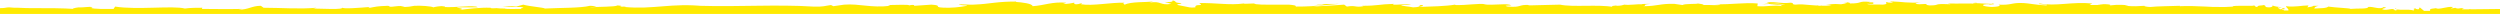
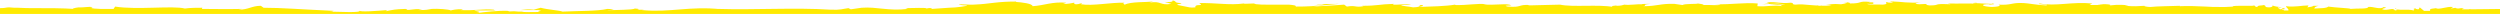
<svg xmlns="http://www.w3.org/2000/svg" version="1.1" x="0px" y="0px" viewBox="0 0 645 3.6" style="enable-background:new 0 0 645 3.6;" xml:space="preserve">
-   <path fill="#ffea00" d="M651,2.1c0,0-1.3,0-2.2,0c-0.7,0-1.3,0.2-2.2,0.2l-9.3,0.1l0.1-0.1l-0.4,0.1h-1.8c0.1-0.1,0.2-0.2,0.6-0.2  c-1.3-0.3-1.1,0.2-2.2-0.1c-0.1-0.1-0.1-0.1,0-0.1l-1.3,0.2c0.2-0.1,0.3-0.2,0.6-0.4c-1.7-0.2-3.6,0.8-4.5,0.3l0.2,0  c-2.3,0.2-1.4,0.4-1.7,0.7h-1.5l-1.1-0.9l-0.3,0.5c-0.3,0-1-0.1-0.8-0.3c-1.2,0.4,0.2,0.2-0.5,0.6c-1.6-0.5-4.3,0.2-4.6-0.6  c-0.6,0.4,1.5,0.3-0.2,0.6c-0.5-0.9-1.9,0.2-3.3-0.3c0.4-0.5,1.8-0.2,0.4-0.6c-0.9,0.8-2.8-0.2-4,0c-0.1,0.6-2.6,0.3-4.6,0.5  c0.1-0.2-3.8-0.3-5.7-0.6l0.1-0.1c-0.4,0.6-2.3,0.5-3.7,0.6c0.1-0.4,0.3-0.5,1.1-0.7l-1.3,0c-0.3,0.2-0.7,0.3-1.6,0.4l0.3-0.5  c-1.8,0-3.5,0.5-5.8,0.2c-0.1,0.3,0.8,0.7,0.6,1.1h-1.2c0-0.1,0.2-0.3,0.5-0.3c-0.2,0-0.7,0.2-1.1,0.1l1-0.4c-1-0.2-0.5,0.3-1.4,0.3  c0-0.3-0.6-0.2-0.5-0.5c0.2,0,0.7,0.1,1,0c-0.9-0.1-2.1-0.3-2.4-0.5c0.1,0.2,0,0.4-0.7,0.5c-1.8,0-0.6-0.4-1.6-0.6  c-0.4,0.2-1.6,0-1.6,0.5c-0.5,0-0.6-0.2-0.8-0.4c-0.1,0-0.3,0.1-0.5,0.1c-0.1,0-0.2,0-0.4,0c-0.2,0-0.3,0-0.5,0c-0.7,0-1.8,0-2.3,0  c-1.4,0-2.3,0.1-1.7,0.2l0.4,0c-0.1,0-0.2,0-0.3,0c-0.7,0-1.4,0.1-2.1,0.1l-0.9,0l-0.8,0c-1.1,0-2.3,0-3.4-0.1  c-2.3-0.1-4.5-0.2-6.7-0.1l0-0.1c-2.6,0.1-5.8,0.1-7.6,0.3c-0.8,0-1.8-0.2-1.5-0.3c-2,0.1-2.2,0.2-5.1,0c2-0.2-0.7-0.2,2-0.1  c-2.6-0.1-3.2-0.3-5.9,0c0.9-0.3-1.9-0.4-3.2-0.3l1.8,0.2c-1.4,0-2.6,0-3.8,0l0.7-0.4c-5.3-0.5-9.5,0.8-13.5,0  c-1.4,0.3,2.9,0.2,1.6,0.5c-2.4-0.1-4.9-0.6-5.7-0.6c-3.3-0.2-3.1,0.6-6.6,0.4c0.4,0.1,0.9,0.5-1.7,0.6c-2.4-0.1-3-0.6-1.4-0.7  c0.6,0,0.9,0,0.8,0.1c0.8-0.1,1.8-0.1,0.8-0.3l-0.3,0.1c-1.2-0.1-4.5-0.1-3.8-0.3c-1.8,0.1-0.8,0.2,0.6,0.3c-3.1-0.2-4.9,0-8.1-0.1  c0.5,0.1,1,0.2,0.5,0.2c-4.7-0.2-2.1,0.3-5.2,0.3c-1.8-0.2,0.6-0.5-2.6-0.3c-2-0.1-0.4-0.4,0.4-0.5c-2.9,0.3-5.4-0.2-7.1-0.2  l1.5-0.1c-0.9,0.1-1.7,0.1-2.4,0.1l0.9,0.3c-0.9,0-1.7,0-1.6-0.2c-0.9,0.2,0.7,0.5-1.1,0.7c-1.2-0.1-3.7,0.1-4.1-0.2  c3.4,0.1,0.3-0.3,2.1-0.4c-0.5,0-1,0-1.6,0c-0.1,0,0.1-0.1,0.4-0.1c-3.6-0.3-1.7,0.4-5.4,0.4c0.5-0.2-0.9-0.4-1.5-0.3  c1.5,0,0.7,0.3-0.7,0.5c-2.4-0.2-2.6,0.1-3.9,0.1l1.4,0.1c-0.5,0.2-1.7,0.2-3.4,0.2c-0.1-0.2,1.5-0.1,0.9-0.2  c-1.9,0.4-4.2-0.4-6.8-0.1c-1.2-0.1-0.1-0.4-1.2-0.5c-2.9,0.3-3.1-0.3-6.2-0.1c0.9,0.3,1,0.2-1.1,0.5l5-0.2l-3.2,0.4  c1.5,0,3.2-0.2,4.1-0.1c-1.5,0.2-1.4,0.2-0.7,0.4c-2.1-0.4-4.1,0.2-6.5,0l0.1-0.7c-3.6-0.3-6.4,0.3-11.1,0.2l1.5,0.1  c-0.6,0.3-2.9,0-4.4,0.1c0.1-0.2-0.8-0.3-1.5-0.4c0.1,0.2-3.4,0-3.9,0.4l-2.1-0.3c-3.8-0.1-4.3,0.6-8,0.6c1.1-0.2-0.6-0.4,1.9-0.6  c-1.2,0-2.3,0-2.3,0.1c-0.7-0.1-3.4,0.3-4.5,0.1c-0.5,0.1-0.7,0.3-2,0.3c-0.1,0-0.1-0.1,0-0.1c-0.3,0.1-2,0.1-0.9,0.4  c-3.7-0.7-10.5,0.1-13.7-0.6c-2.6,0.1-5.8,0.1-8.2,0.2c0.2-0.1,0-0.1,0.5-0.1c-3.3-0.2-2,0.7-5.8,0.4c-1.9-0.4,2-0.2,0.8-0.3  c-0.5-0.7-4.6,0.1-7.1-0.3l0.6,0c-1.9-0.3-4.7,0.3-7.9,0.2c0,0,0.2-0.1,0-0.1c-2.2,0.4-6.3,0.5-9.3,0.6c0.9-0.3,1.4-0.2,0.8-0.5  c-1.4,0,0.4,0.5-2.3,0.6c-0.9-0.2-2.9-0.3-3.1-0.6l2.6,0c-1.3-0.4-3.3,0-4.7-0.1l0.2-0.2c-3.9,0.1-4,0.5-8.2,0.5l0.4,0.1  c-2.3,0.4-1.9-0.3-4.3,0.1l-0.7-0.5c-1.5,0.1-5.4,0.4-8.1,0.5c1.6-0.3,4.8-0.5,6.8-0.7c-1.5,0-5.2,0-5.9,0.3c0.6,0,1.4-0.2,2-0.1  c-1.9,0.4-4.3,0.5-7.3,0.5c0.2-0.3-0.6-0.4-1.8-0.5c-0.3,0-0.6,0-1,0c-0.4,0-0.8,0-1.3,0c-1.1,0-2.4,0-3.5,0c-0.8,0-1.7,0-2.4-0.1  c-0.2,0-0.3,0-0.5-0.1c-0.1,0-0.2-0.1-0.3-0.1C321.2,1,321,1,320.9,0.9c-3.7,0.5-7.2-0.2-11.5-0.1c1.5,1-1.2,0-1,1.1  c-1,0.1-1.4,0-1.5,0l0.2,0c-0.1,0-0.1,0-0.2,0v0l-3-0.6c-0.7-0.3,0.9-0.2,0.9-0.5c-2.2-0.1-0.9-0.4-2.3-0.7c0.3,0.4-0.8,0.5-2,0.4  l1.7,0.5c-3,0.5-2.6-0.9-5.7-0.3l1-0.3c-1.6,0.2-5.8,0-7.3,0.8c-0.3-0.1-0.6-0.4,0-0.5c-3.7-0.1-8.3,0.9-11.3,0.4l0.3-0.3  c-0.7,0.1-1.2,0.5-2.1,0.2c0-0.1,0.3-0.2,0-0.3c-0.4,0.1-1.9,0.4-2.8,0.3l0.8-0.3c-3.7-0.3-5.6,0.7-8.7,0.9c0-0.7-2.9-1-4.3-1.1  l0.1-0.1c-2.1,0-3.9,0.1-5.6,0.3c-0.9,0.1-1.7,0.2-2.6,0.3c-0.6,0.1-1.5,0.1-2.9,0.2h-0.9l-2.8-0.1c0.1,0.2,1.2,0.3,2,0.3  c0.7,0.1-2.7,0.6-4.6,0.6c-5,0-1-0.6-4.5-0.8l-4.4,0.3l-0.1-0.2c-0.7-0.1-1.1,0.1-1.3,0.1c0.3-0.3-3.6-0.1-5.4-0.1l0.6,0.2  c-5,0.6-7.9-0.6-11.9-0.3l-2.8,0.4l-0.6-0.3c-1.6,0.2-1.9,0.5-4.6,0.4c-9.4-0.6-19.5,0.1-29.1-0.2c0.1,0.1,0.4,0.1,1,0.1  c-8.4-0.9-13.1,0.9-20.6,0.2l0.5-0.1c-3.8,0.1,0.5-0.1-2.3-0.3c-0.5,0.4-4.9,0.3-7.1,0.5c0.3-0.1,1.1-0.1,1.7-0.1  c-0.4-0.1-0.6-0.3-1.7-0.3c-2.4,0.6-7.7,0.5-11.6,0.7c-0.5-0.3-3.8-0.5-5.6-1c-0.4,0.1-1.1,0.3-1.8,0.5c-1.4-0.2-2.5,0-3.5,0.1  c1.2,0,2.3,0,3.2,0l-0.1,0c0.1,0,0.4,0,0.5,0c0.7,0,1.2,0,1.1,0c1.5,0.3-0.2,0.2,0,0.5c-1.3,0-3.9,0.1-4.2-0.1c-0.8,0-1.3,0-2.1-0.1  c-0.5,0-1,0.1-1.6,0l0.3,0c-0.1,0-0.2-0.1-0.3-0.1c-2.5-0.1-6,0.3-8.1,0.6c2-0.4-0.5-0.5-0.5-0.7c0.2,0,2.6,0,5.5,0  c-0.2,0-0.4-0.1-0.5-0.2c-2.7-0.3-4.7,0.3-8.7,0.1c0.3,0,0.8-0.1,0.6-0.2c-1.4-0.1-2.7,0.2-3,0.3c-0.4-0.3-3.4-0.5-4.9-0.4  c-1.3,0.2-1.1,0.3-3.5,0.3l1-0.2c-2.8-0.2-2.3,0.3-4.6,0.1c0.9,0.1,1-0.1,0.3-0.2c-2.9,0.1-3,0.2-5.1,0.6l0.4-0.3  c-2.5,0.2-7.2,0.6-7.2,0.1c0.8,0.7-5.4,0.3-7.6,0.3c0.7,0,0.9-0.2,1-0.2C77.3,2.4,72.6,2,68,2l-0.7-0.5c-2.4,0-3.1,1-5.8,1l1-0.2  c-4.7,0.1-6.6,0-10.4,0l0.1-0.3C50.8,2,49.1,2,47.7,2.2c-3.1-0.8-12.3,0.4-18-0.5l-0.4,0.6c-2.2,0-4.9,0.1-6-0.3l0.5,0  c0.2-0.5-2.2,0-3.5-0.1c-1,0.1-2,0.4-1.2,0.4c-2.9-0.2-6.5-0.2-9.8-0.2c-1.7,0-3.2,0-4.6-0.1C3.9,2,3.1,2,2.4,1.9  C1.4,1.9,1.6,2.1,0,2.1v1.5h651L651,2.1z" />
+   <path fill="#ffea00" d="M651,2.1c0,0-1.3,0-2.2,0c-0.7,0-1.3,0.2-2.2,0.2l-9.3,0.1l0.1-0.1l-0.4,0.1h-1.8c0.1-0.1,0.2-0.2,0.6-0.2  c-1.3-0.3-1.1,0.2-2.2-0.1c-0.1-0.1-0.1-0.1,0-0.1l-1.3,0.2c0.2-0.1,0.3-0.2,0.6-0.4c-1.7-0.2-3.6,0.8-4.5,0.3l0.2,0  c-2.3,0.2-1.4,0.4-1.7,0.7h-1.5l-1.1-0.9l-0.3,0.5c-0.3,0-1-0.1-0.8-0.3c-1.2,0.4,0.2,0.2-0.5,0.6c-1.6-0.5-4.3,0.2-4.6-0.6  c-0.6,0.4,1.5,0.3-0.2,0.6c-0.5-0.9-1.9,0.2-3.3-0.3c0.4-0.5,1.8-0.2,0.4-0.6c-0.9,0.8-2.8-0.2-4,0c-0.1,0.6-2.6,0.3-4.6,0.5  c0.1-0.2-3.8-0.3-5.7-0.6l0.1-0.1c-0.4,0.6-2.3,0.5-3.7,0.6c0.1-0.4,0.3-0.5,1.1-0.7l-1.3,0c-0.3,0.2-0.7,0.3-1.6,0.4l0.3-0.5  c-1.8,0-3.5,0.5-5.8,0.2c-0.1,0.3,0.8,0.7,0.6,1.1h-1.2c0-0.1,0.2-0.3,0.5-0.3c-0.2,0-0.7,0.2-1.1,0.1l1-0.4c-1-0.2-0.5,0.3-1.4,0.3  c0-0.3-0.6-0.2-0.5-0.5c0.2,0,0.7,0.1,1,0c-0.9-0.1-2.1-0.3-2.4-0.5c0.1,0.2,0,0.4-0.7,0.5c-1.8,0-0.6-0.4-1.6-0.6  c-0.4,0.2-1.6,0-1.6,0.5c-0.5,0-0.6-0.2-0.8-0.4c-0.1,0-0.3,0.1-0.5,0.1c-0.1,0-0.2,0-0.4,0c-0.2,0-0.3,0-0.5,0c-0.7,0-1.8,0-2.3,0  c-1.4,0-2.3,0.1-1.7,0.2l0.4,0c-0.1,0-0.2,0-0.3,0c-0.7,0-1.4,0.1-2.1,0.1l-0.9,0l-0.8,0c-1.1,0-2.3,0-3.4-0.1  c-2.3-0.1-4.5-0.2-6.7-0.1l0-0.1c-2.6,0.1-5.8,0.1-7.6,0.3c-0.8,0-1.8-0.2-1.5-0.3c-2,0.1-2.2,0.2-5.1,0c2-0.2-0.7-0.2,2-0.1  c-2.6-0.1-3.2-0.3-5.9,0c0.9-0.3-1.9-0.4-3.2-0.3l1.8,0.2c-1.4,0-2.6,0-3.8,0l0.7-0.4c-5.3-0.5-9.5,0.8-13.5,0  c-1.4,0.3,2.9,0.2,1.6,0.5c-2.4-0.1-4.9-0.6-5.7-0.6c-3.3-0.2-3.1,0.6-6.6,0.4c0.4,0.1,0.9,0.5-1.7,0.6c-2.4-0.1-3-0.6-1.4-0.7  c0.6,0,0.9,0,0.8,0.1c0.8-0.1,1.8-0.1,0.8-0.3l-0.3,0.1c-1.2-0.1-4.5-0.1-3.8-0.3c-1.8,0.1-0.8,0.2,0.6,0.3c-3.1-0.2-4.9,0-8.1-0.1  c0.5,0.1,1,0.2,0.5,0.2c-4.7-0.2-2.1,0.3-5.2,0.3c-1.8-0.2,0.6-0.5-2.6-0.3c-2-0.1-0.4-0.4,0.4-0.5c-2.9,0.3-5.4-0.2-7.1-0.2  l1.5-0.1c-0.9,0.1-1.7,0.1-2.4,0.1l0.9,0.3c-0.9,0-1.7,0-1.6-0.2c-0.9,0.2,0.7,0.5-1.1,0.7c-1.2-0.1-3.7,0.1-4.1-0.2  c3.4,0.1,0.3-0.3,2.1-0.4c-0.5,0-1,0-1.6,0c-0.1,0,0.1-0.1,0.4-0.1c-3.6-0.3-1.7,0.4-5.4,0.4c0.5-0.2-0.9-0.4-1.5-0.3  c1.5,0,0.7,0.3-0.7,0.5c-2.4-0.2-2.6,0.1-3.9,0.1l1.4,0.1c-0.5,0.2-1.7,0.2-3.4,0.2c-0.1-0.2,1.5-0.1,0.9-0.2  c-1.9,0.4-4.2-0.4-6.8-0.1c-1.2-0.1-0.1-0.4-1.2-0.5c-2.9,0.3-3.1-0.3-6.2-0.1c0.9,0.3,1,0.2-1.1,0.5l5-0.2l-3.2,0.4  c1.5,0,3.2-0.2,4.1-0.1c-1.5,0.2-1.4,0.2-0.7,0.4c-2.1-0.4-4.1,0.2-6.5,0l0.1-0.7c-3.6-0.3-6.4,0.3-11.1,0.2l1.5,0.1  c-0.6,0.3-2.9,0-4.4,0.1c0.1-0.2-0.8-0.3-1.5-0.4c0.1,0.2-3.4,0-3.9,0.4l-2.1-0.3c-3.8-0.1-4.3,0.6-8,0.6c1.1-0.2-0.6-0.4,1.9-0.6  c-1.2,0-2.3,0-2.3,0.1c-0.7-0.1-3.4,0.3-4.5,0.1c-0.5,0.1-0.7,0.3-2,0.3c-0.1,0-0.1-0.1,0-0.1c-0.3,0.1-2,0.1-0.9,0.4  c-3.7-0.7-10.5,0.1-13.7-0.6c-2.6,0.1-5.8,0.1-8.2,0.2c0.2-0.1,0-0.1,0.5-0.1c-3.3-0.2-2,0.7-5.8,0.4c-1.9-0.4,2-0.2,0.8-0.3  c-0.5-0.7-4.6,0.1-7.1-0.3l0.6,0c-1.9-0.3-4.7,0.3-7.9,0.2c0,0,0.2-0.1,0-0.1c-2.2,0.4-6.3,0.5-9.3,0.6c0.9-0.3,1.4-0.2,0.8-0.5  c-1.4,0,0.4,0.5-2.3,0.6c-0.9-0.2-2.9-0.3-3.1-0.6l2.6,0c-1.3-0.4-3.3,0-4.7-0.1l0.2-0.2c-3.9,0.1-4,0.5-8.2,0.5l0.4,0.1  c-2.3,0.4-1.9-0.3-4.3,0.1l-0.7-0.5c-1.5,0.1-5.4,0.4-8.1,0.5c1.6-0.3,4.8-0.5,6.8-0.7c-1.5,0-5.2,0-5.9,0.3c0.6,0,1.4-0.2,2-0.1  c-1.9,0.4-4.3,0.5-7.3,0.5c0.2-0.3-0.6-0.4-1.8-0.5c-0.3,0-0.6,0-1,0c-0.4,0-0.8,0-1.3,0c-1.1,0-2.4,0-3.5,0c-0.8,0-1.7,0-2.4-0.1  c-0.2,0-0.3,0-0.5-0.1c-0.1,0-0.2-0.1-0.3-0.1C321.2,1,321,1,320.9,0.9c-3.7,0.5-7.2-0.2-11.5-0.1c1.5,1-1.2,0-1,1.1  c-1,0.1-1.4,0-1.5,0l0.2,0c-0.1,0-0.1,0-0.2,0v0l-3-0.6c-0.7-0.3,0.9-0.2,0.9-0.5c-2.2-0.1-0.9-0.4-2.3-0.7c0.3,0.4-0.8,0.5-2,0.4  l1.7,0.5c-3,0.5-2.6-0.9-5.7-0.3l1-0.3c-1.6,0.2-5.8,0-7.3,0.8c-0.3-0.1-0.6-0.4,0-0.5c-3.7-0.1-8.3,0.9-11.3,0.4l0.3-0.3  c-0.7,0.1-1.2,0.5-2.1,0.2c0-0.1,0.3-0.2,0-0.3c-0.4,0.1-1.9,0.4-2.8,0.3l0.8-0.3c-3.7-0.3-5.6,0.7-8.7,0.9c0-0.7-2.9-1-4.3-1.1  l0.1-0.1c-2.1,0-3.9,0.1-5.6,0.3c-0.9,0.1-1.7,0.2-2.6,0.3c-0.6,0.1-1.5,0.1-2.9,0.2h-0.9l-2.8-0.1c0.1,0.2,1.2,0.3,2,0.3  c0.7,0.1-2.7,0.6-4.6,0.6l-4.4,0.3l-0.1-0.2c-0.7-0.1-1.1,0.1-1.3,0.1c0.3-0.3-3.6-0.1-5.4-0.1l0.6,0.2  c-5,0.6-7.9-0.6-11.9-0.3l-2.8,0.4l-0.6-0.3c-1.6,0.2-1.9,0.5-4.6,0.4c-9.4-0.6-19.5,0.1-29.1-0.2c0.1,0.1,0.4,0.1,1,0.1  c-8.4-0.9-13.1,0.9-20.6,0.2l0.5-0.1c-3.8,0.1,0.5-0.1-2.3-0.3c-0.5,0.4-4.9,0.3-7.1,0.5c0.3-0.1,1.1-0.1,1.7-0.1  c-0.4-0.1-0.6-0.3-1.7-0.3c-2.4,0.6-7.7,0.5-11.6,0.7c-0.5-0.3-3.8-0.5-5.6-1c-0.4,0.1-1.1,0.3-1.8,0.5c-1.4-0.2-2.5,0-3.5,0.1  c1.2,0,2.3,0,3.2,0l-0.1,0c0.1,0,0.4,0,0.5,0c0.7,0,1.2,0,1.1,0c1.5,0.3-0.2,0.2,0,0.5c-1.3,0-3.9,0.1-4.2-0.1c-0.8,0-1.3,0-2.1-0.1  c-0.5,0-1,0.1-1.6,0l0.3,0c-0.1,0-0.2-0.1-0.3-0.1c-2.5-0.1-6,0.3-8.1,0.6c2-0.4-0.5-0.5-0.5-0.7c0.2,0,2.6,0,5.5,0  c-0.2,0-0.4-0.1-0.5-0.2c-2.7-0.3-4.7,0.3-8.7,0.1c0.3,0,0.8-0.1,0.6-0.2c-1.4-0.1-2.7,0.2-3,0.3c-0.4-0.3-3.4-0.5-4.9-0.4  c-1.3,0.2-1.1,0.3-3.5,0.3l1-0.2c-2.8-0.2-2.3,0.3-4.6,0.1c0.9,0.1,1-0.1,0.3-0.2c-2.9,0.1-3,0.2-5.1,0.6l0.4-0.3  c-2.5,0.2-7.2,0.6-7.2,0.1c0.8,0.7-5.4,0.3-7.6,0.3c0.7,0,0.9-0.2,1-0.2C77.3,2.4,72.6,2,68,2l-0.7-0.5c-2.4,0-3.1,1-5.8,1l1-0.2  c-4.7,0.1-6.6,0-10.4,0l0.1-0.3C50.8,2,49.1,2,47.7,2.2c-3.1-0.8-12.3,0.4-18-0.5l-0.4,0.6c-2.2,0-4.9,0.1-6-0.3l0.5,0  c0.2-0.5-2.2,0-3.5-0.1c-1,0.1-2,0.4-1.2,0.4c-2.9-0.2-6.5-0.2-9.8-0.2c-1.7,0-3.2,0-4.6-0.1C3.9,2,3.1,2,2.4,1.9  C1.4,1.9,1.6,2.1,0,2.1v1.5h651L651,2.1z" />
</svg>